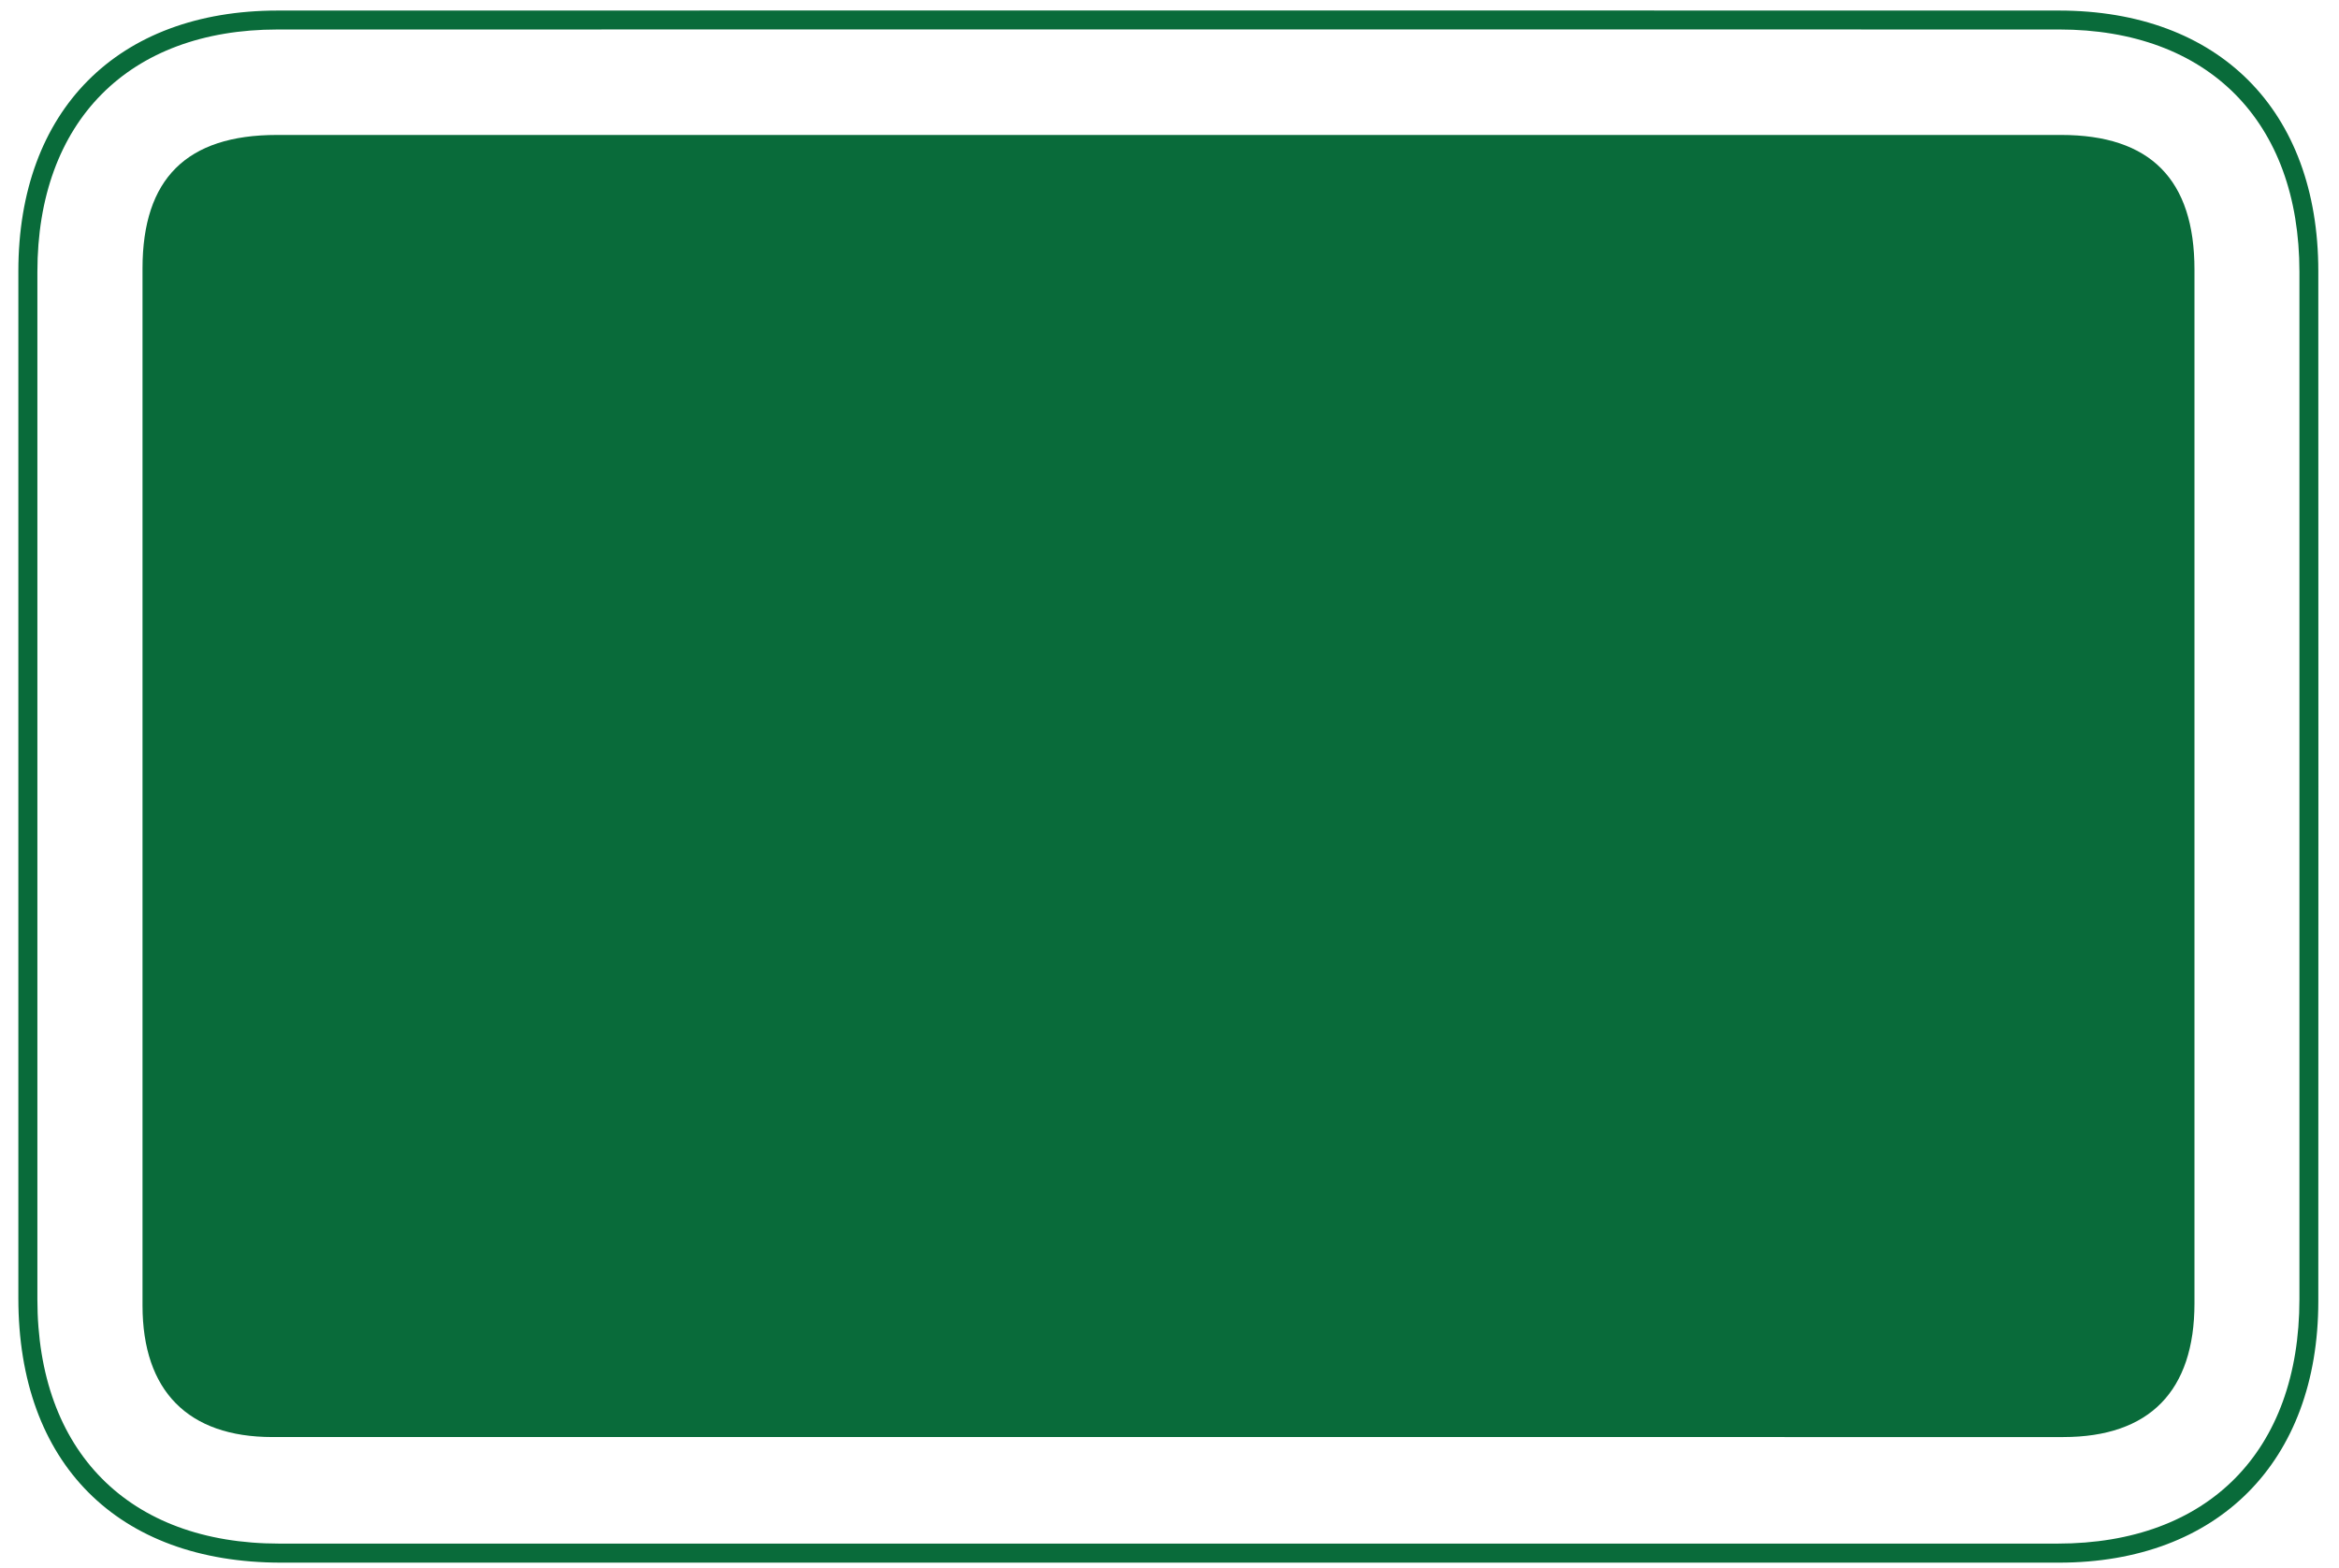
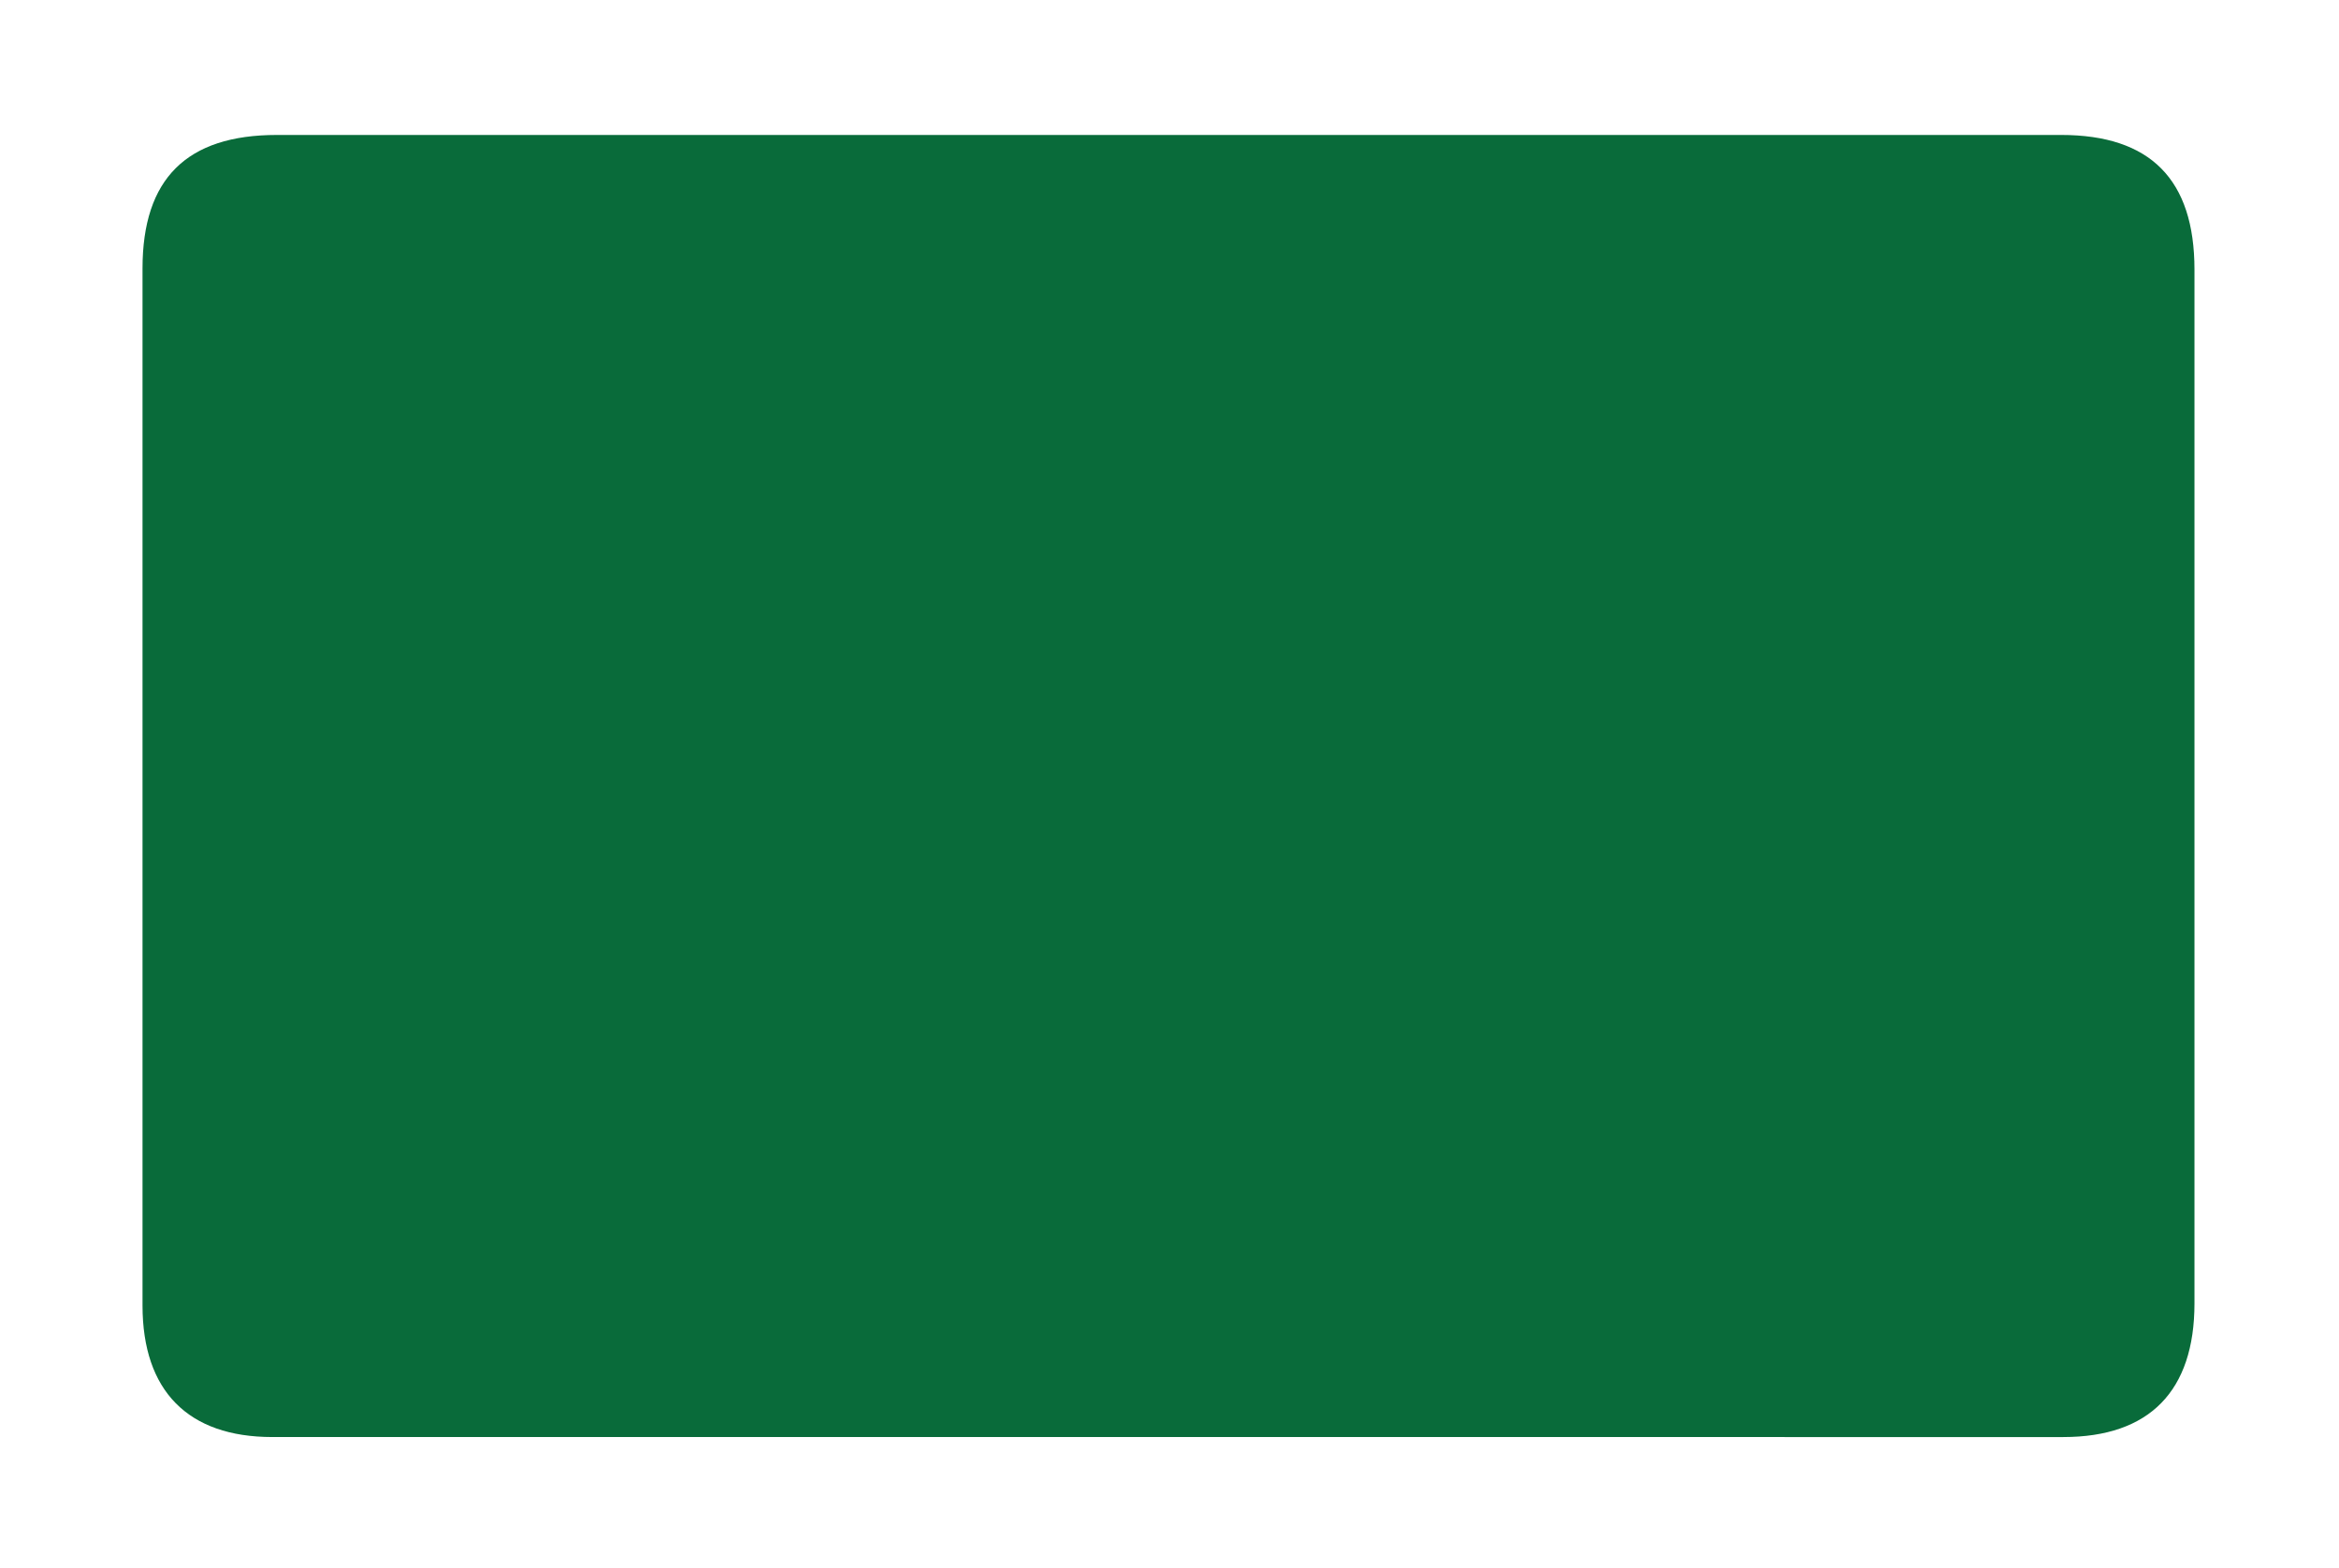
<svg xmlns="http://www.w3.org/2000/svg" version="1.1" id="Layer_1" x="0px" y="0px" width="447.5px" height="300px" viewBox="0 0 447.5 300" enable-background="new 0 0 447.5 300" xml:space="preserve">
  <path display="none" fill-rule="evenodd" clip-rule="evenodd" d="M224.095,2.282c57.685,0,115.378,0.648,173.047-0.275  c28.476-0.456,48.555,21.189,48.225,48.589c-0.805,66.434-0.254,132.882-0.264,199.326c-0.004,28.702-18.573,47.346-47.213,47.35  c-116.224,0.017-232.446,0.017-348.668,0c-28.19-0.004-47.047-18.677-47.085-46.926C2.041,183.26,2.33,116.176,2.001,49.093  C1.855,19.651,24.931,1.718,49.123,2.034C107.438,2.798,165.771,2.282,224.095,2.282z M224.196,24.254  c-58.315,0-116.631-0.005-174.946,0.003c-16.346,0.002-24.81,8.418-24.816,24.817c-0.027,67.074-0.028,134.148,0.001,201.223  c0.005,16.56,8.716,25.184,25.362,25.184c115.992,0.014,231.982,0.014,347.972,0c16.286-0.003,25.351-9.024,25.36-25.393  c0.044-66.858,0.037-133.72,0.004-200.581c-0.007-16.65-8.681-25.249-25.271-25.25C339.973,24.25,282.087,24.254,224.196,24.254z" />
  <g display="none">
    <path display="inline" fill-rule="evenodd" clip-rule="evenodd" fill="#0F70B9" d="M222.697,297.982   c-56.656,0-113.313,0.013-169.968-0.004c-30.592-0.01-49.682-19.041-49.701-49.643c-0.04-65.29-0.036-130.582-0.002-195.873   C3.042,21.799,22.009,2.899,52.727,2.895c114.154-0.015,228.311-0.023,342.467,0.01c25.043,0.007,43.01,14.428,47.723,38.241   c0.607,3.061,0.607,6.274,0.609,9.418c0.031,66.556,0.059,133.112,0.008,199.669c-0.021,27.941-19.73,47.69-47.707,47.727   C338.119,298.035,280.406,297.982,222.697,297.982z M223.609,6.789c-57.711,0-115.419-0.072-173.13,0.034   C25.229,6.87,7.138,24.047,7.052,48.716c-0.24,67.818-0.093,135.64-0.063,203.462c0.004,7.949,2.015,15.404,6.333,22.139   c9.455,14.749,23.465,19.992,40.401,19.979c112.893-0.103,225.788-0.053,338.68-0.063c2.525,0,5.063-0.026,7.576-0.224   c23.146-1.844,39.762-19.47,39.789-42.55c0.072-67.399,0.012-134.799,0.049-202.198c0.002-5.33-0.818-10.491-2.746-15.417   c-6.75-17.241-21.711-27.019-41.592-27.038C338.188,6.753,280.898,6.788,223.609,6.789z" />
    <path display="inline" fill-rule="evenodd" clip-rule="evenodd" fill="#0F70B9" d="M223.613,26.595   c56.861,0,113.721-0.005,170.582,0.004c17.215,0.002,25.42,8.265,25.42,25.614c0.01,65.494,0.012,130.991,0,196.485   c-0.002,17.172-8.32,25.395-25.701,25.395c-113.934,0.01-227.865,0.013-341.798,0c-16.625,0-25.238-8.559-25.252-25.358   c-0.055-65.495-0.05-130.99-0.002-196.486c0.012-17.266,8.452-25.647,25.536-25.649C109.468,26.59,166.541,26.595,223.613,26.595z" />
  </g>
  <g>
-     <path fill-rule="evenodd" clip-rule="evenodd" fill="#096B3A" d="M223.546,298.982c-56.586,0.002-113.17,0.008-169.756-0.002   c-31.347-0.006-50.271-19.03-50.278-50.571c-0.015-65.506-0.017-131.014,0-196.522C3.521,21.114,22.479,2.026,53.121,2.02   c113.591-0.026,227.182-0.025,340.774-0.001c30.646,0.006,49.635,19.083,49.646,49.832c0.023,65.72,0.027,131.441,0,197.159   c-0.013,30.658-19.188,49.96-49.607,49.97C337.138,298.998,280.343,298.982,223.546,298.982z M223.224,295.338   c56.812,0,113.625,0.01,170.438-0.002c28.805-0.006,46.261-17.648,46.266-46.763c0.013-65.527,0.013-131.054,0-196.582   c-0.005-28.746-17.439-46.345-45.97-46.35C280.331,5.625,166.707,5.625,53.082,5.644C24.581,5.646,7.157,23.266,7.153,52.012   c-0.008,65.527-0.008,131.054-0.001,196.581c0.003,29.101,17.455,46.737,46.265,46.743   C110.019,295.346,166.621,295.338,223.224,295.338z" />
    <path fill-rule="evenodd" clip-rule="evenodd" fill="#096B3A" d="M223.965,25.818c56.794,0,113.585-0.007,170.377,0.003   c17.078,0.004,25.507,8.533,25.507,25.771c0.003,65.927,0.003,131.856,0,197.783c-0.002,16.768-8.604,25.573-25.1,25.575   c-114.216,0.014-228.432,0.014-342.646-0.002c-16.143-0.003-24.831-8.838-24.836-25.165c-0.01-66.14-0.008-132.279,0-198.419   c0.003-17.161,8.432-25.541,25.692-25.543C109.962,25.811,166.963,25.818,223.965,25.818z" />
  </g>
</svg>